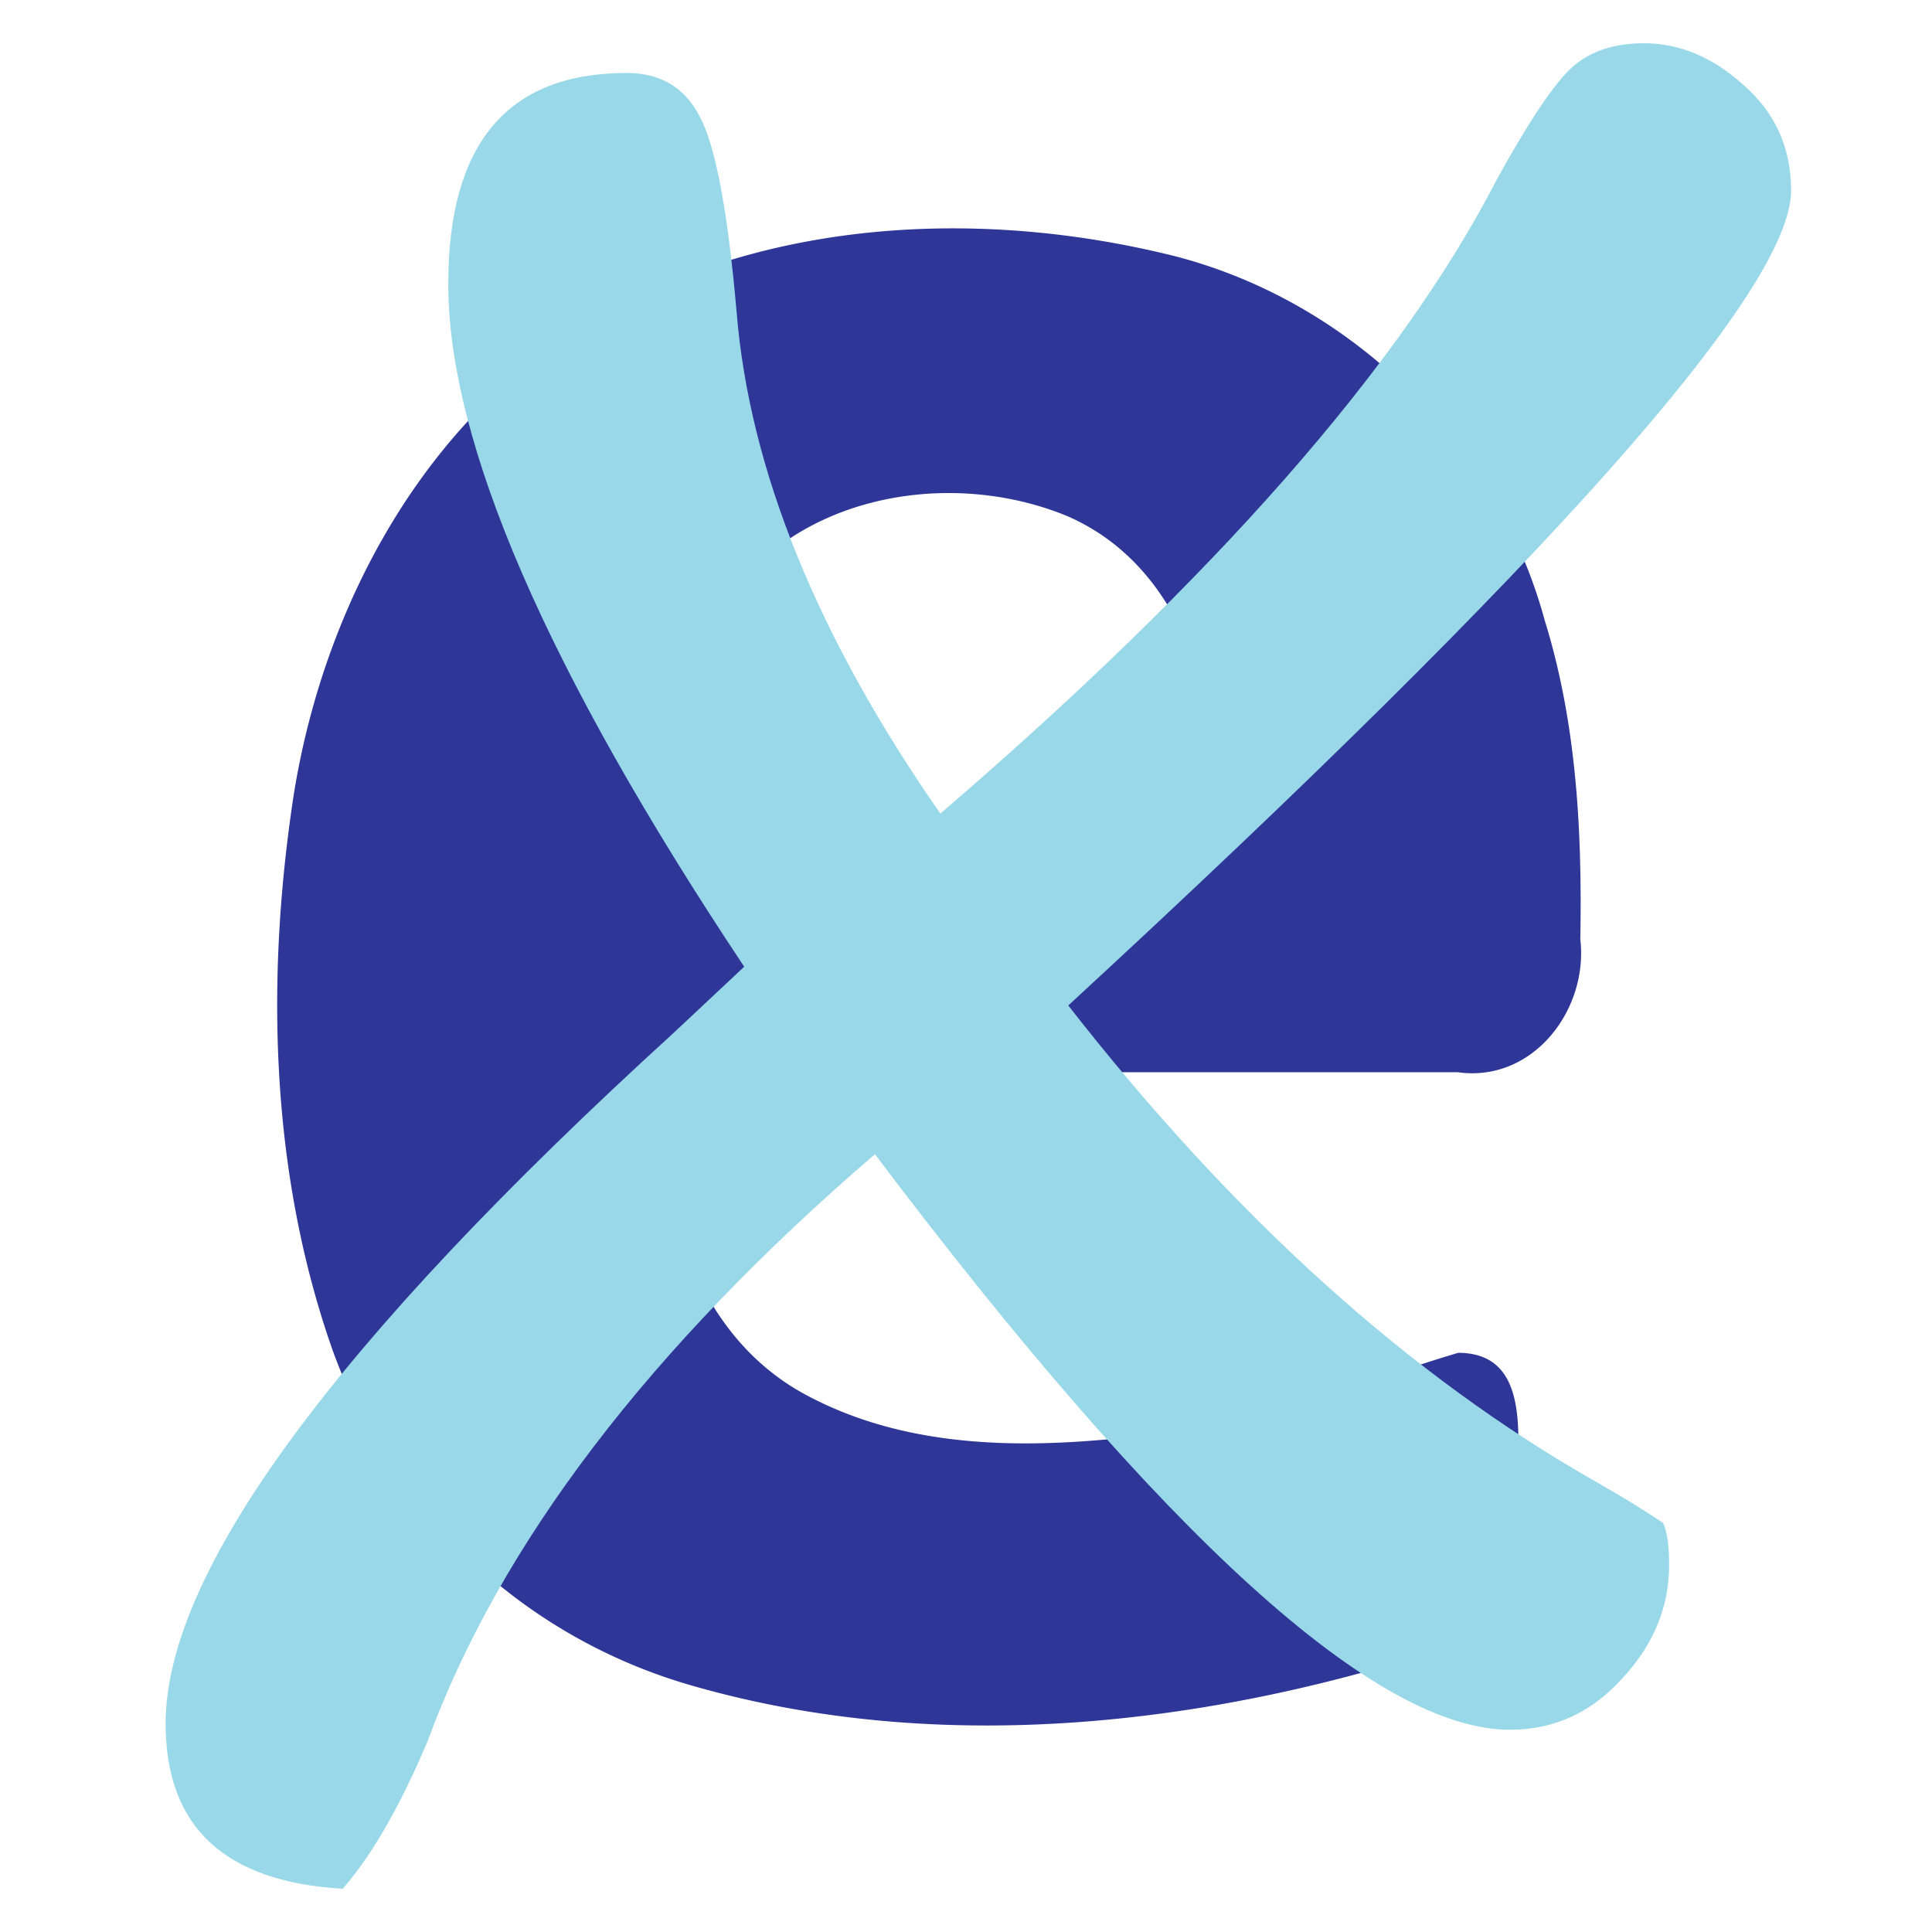
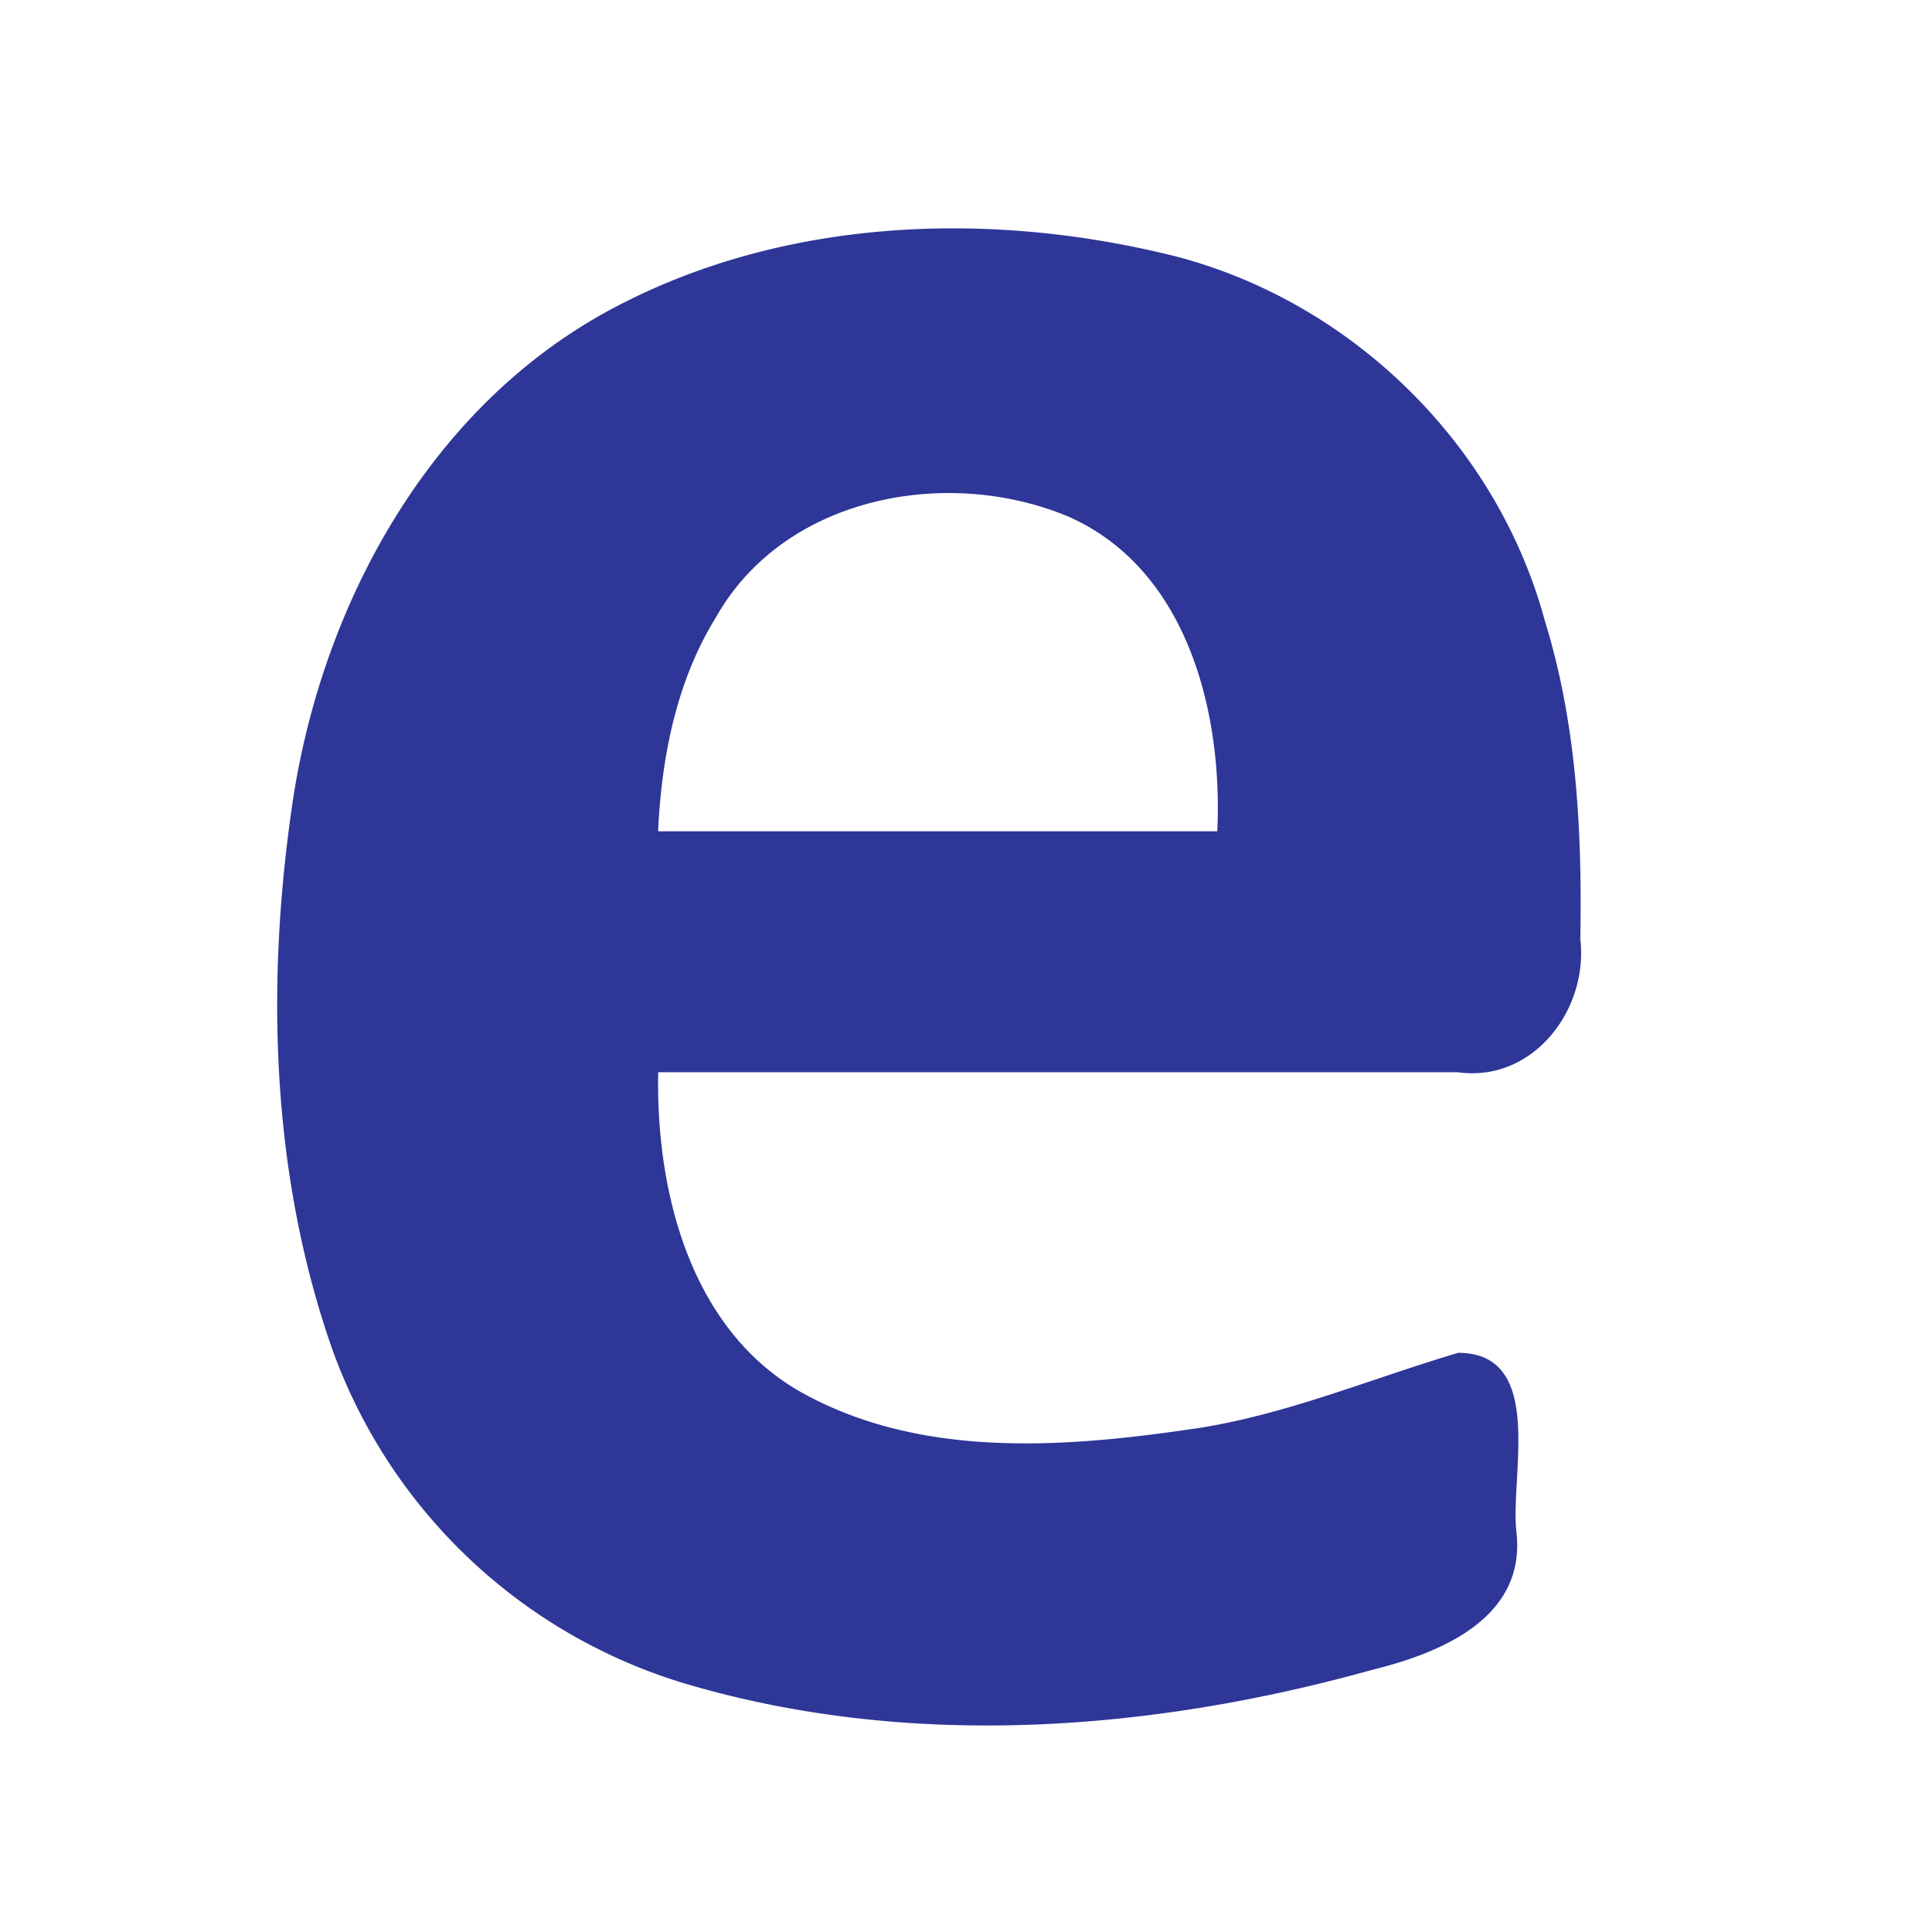
<svg xmlns="http://www.w3.org/2000/svg" viewBox="0 0 14.051 15.858" width="43" height="43">
  <path fill="#2e3698" d="M12.067 7.702c.072.582-.386 1.186-1.005 1.099H4.499c-.02.995.273 2.148 1.218 2.651.992.531 2.179.426 3.253.264.722-.12 1.4-.406 2.096-.612.716.002.426 1.002.477 1.469.084.71-.627.997-1.19 1.135-1.8.501-3.755.65-5.568.13a4.43 4.43 0 0 1-2.959-2.757c-.512-1.454-.55-3.048-.318-4.561.261-1.627 1.156-3.23 2.655-4.008 1.398-.73 3.081-.786 4.59-.406 1.442.378 2.631 1.542 3.022 2.984.263.846.308 1.733.293 2.612zm-2.979-.879c.046-.98-.247-2.155-1.227-2.585-.995-.413-2.324-.164-2.885.824-.327.526-.449 1.15-.478 1.761h4.59z" />
-   <path fill="#99d8e8" d="M6.279 9.473q-2.783 2.393-3.674 4.822-.342.806-.696 1.208-1.453-.085-1.453-1.355 0-1.868 4.163-5.664l.586-.549q-2.429-3.65-2.429-5.603Q2.775.599 4.24.599q.415 0 .598.354.195.354.305 1.611.159 1.941 1.672 4.114 3.381-2.905 4.565-5.2.403-.732.623-.928.22-.195.586-.195.439 0 .818.342.391.342.391.867 0 1.221-5.933 6.689 2.039 2.612 4.346 3.918.281.159.537.33.049.11.049.342 0 .525-.391.94-.378.415-.916.415-1.648 0-5.212-4.724z" />
</svg>